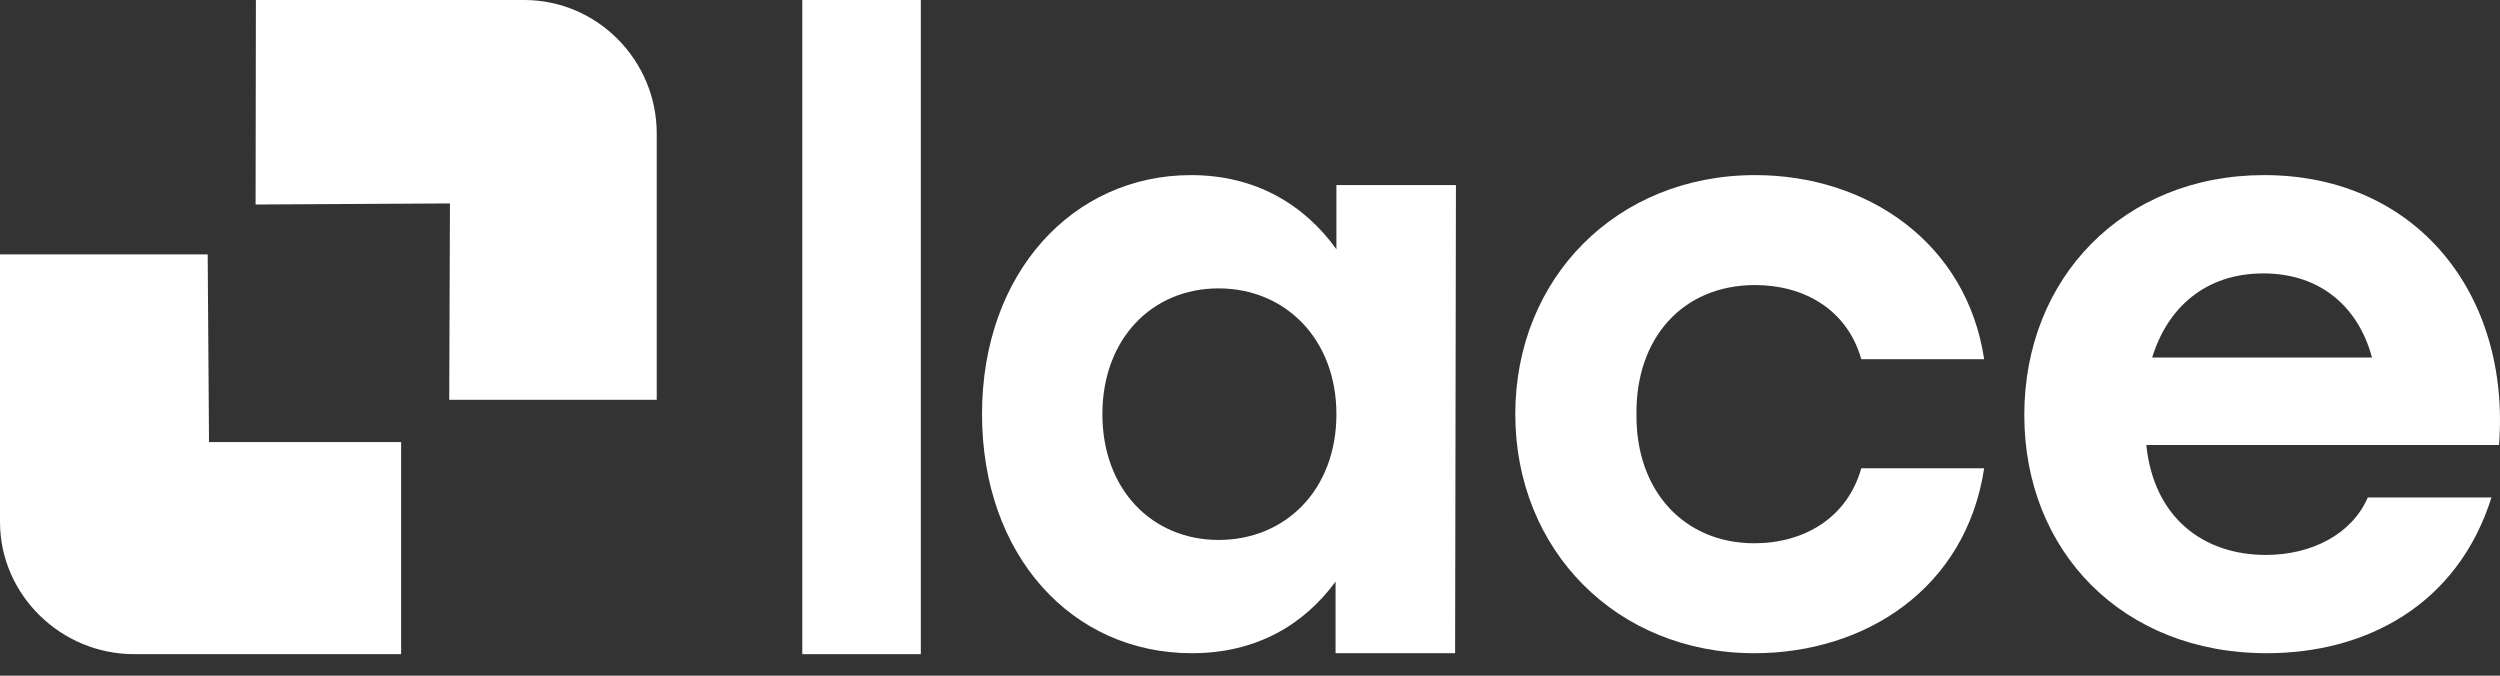
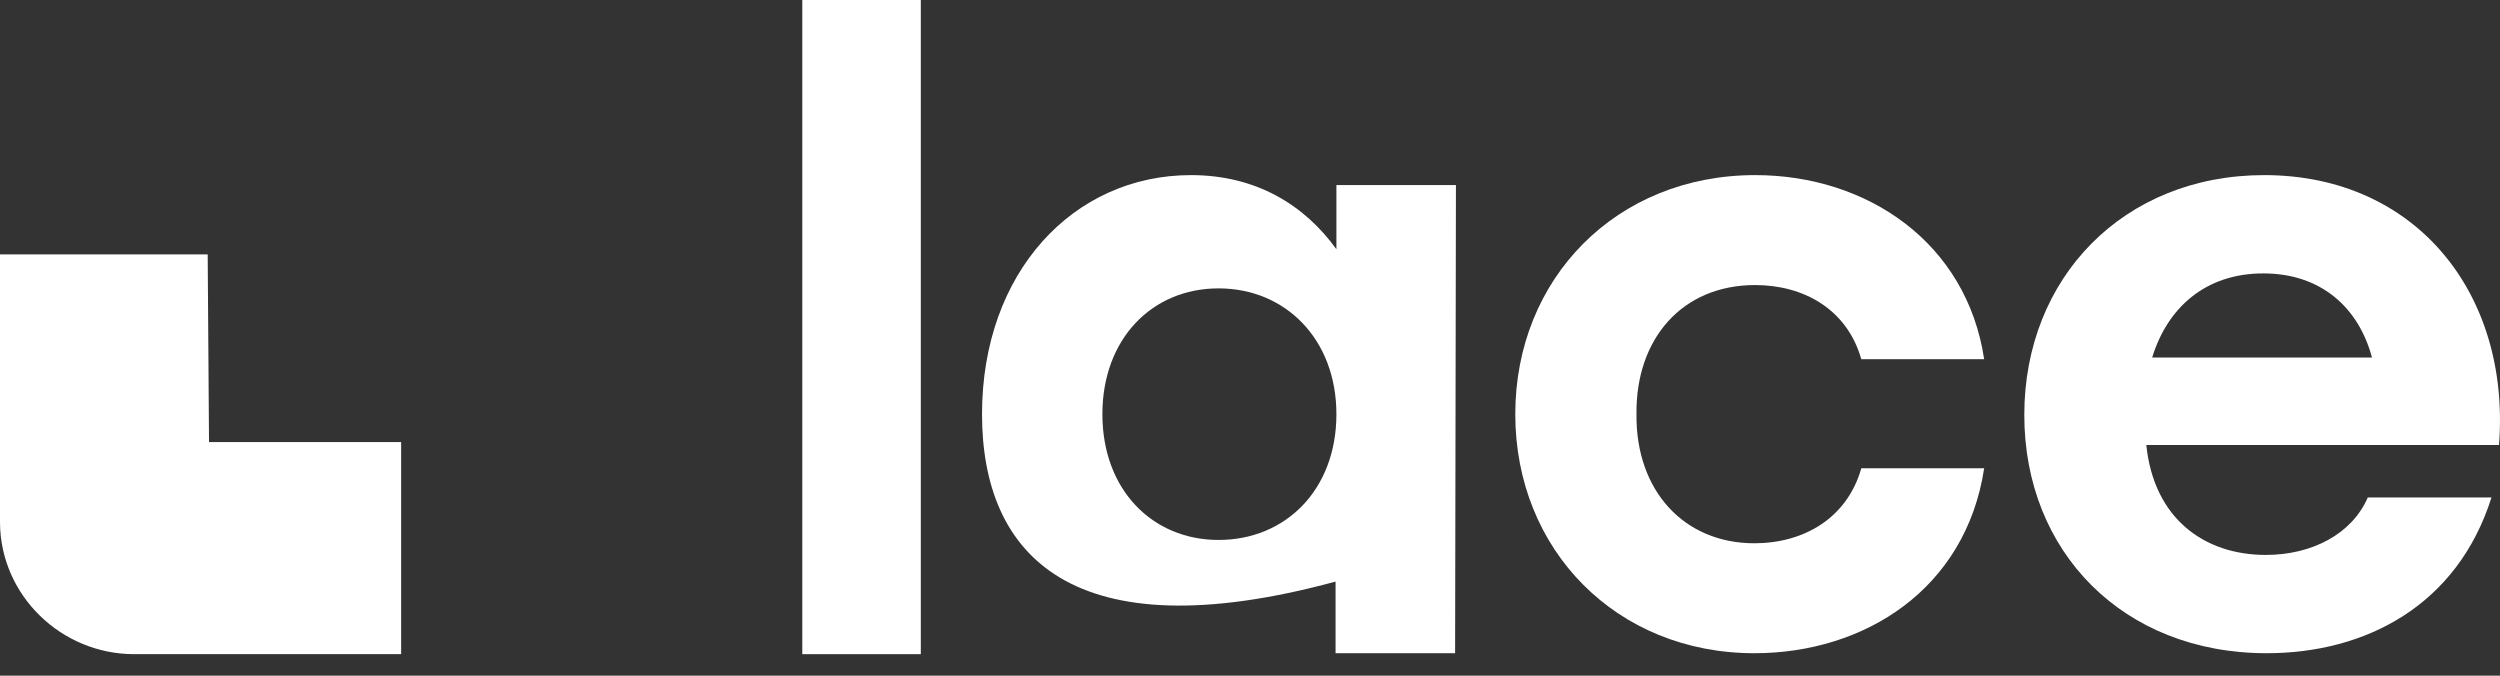
<svg xmlns="http://www.w3.org/2000/svg" width="185" height="50" viewBox="0 0 185 50" fill="none">
  <rect x="0" y="0" width="185" height="50" fill="#333333" stroke="none" />
  <path d="M59.37 0H68.14V48.408H59.37V0Z" fill="white" />
-   <path d="M98.894 30.648C98.894 25.101 95.121 21.34 90.173 21.34C85.226 21.34 81.577 25.101 81.577 30.648C81.577 36.257 85.287 39.956 90.173 39.956C95.121 39.956 98.894 36.257 98.894 30.648ZM107.739 13.697L107.678 48.338H98.832V43.037C96.482 46.243 92.956 48.338 88.194 48.338C79.288 48.338 72.67 41.065 72.67 30.648C72.67 20.169 79.412 12.958 88.133 12.958C92.956 12.958 96.544 15.177 98.894 18.444V13.697H107.739Z" fill="white" />
+   <path d="M98.894 30.648C98.894 25.101 95.121 21.34 90.173 21.34C85.226 21.34 81.577 25.101 81.577 30.648C81.577 36.257 85.287 39.956 90.173 39.956C95.121 39.956 98.894 36.257 98.894 30.648ZM107.739 13.697L107.678 48.338H98.832V43.037C79.288 48.338 72.67 41.065 72.67 30.648C72.67 20.169 79.412 12.958 88.133 12.958C92.956 12.958 96.544 15.177 98.894 18.444V13.697H107.739Z" fill="white" />
  <path d="M112.131 30.648C112.131 20.601 119.615 12.958 129.881 12.958C138.17 12.958 145.529 17.951 146.828 26.581H137.736C136.685 22.881 133.469 21.094 129.881 21.094C124.5 21.094 121.037 25.039 121.099 30.648C121.037 36.318 124.624 40.202 129.82 40.202C133.469 40.202 136.685 38.353 137.736 34.654H146.828C145.467 43.592 137.983 48.338 129.82 48.338C119.615 48.338 112.131 40.695 112.131 30.648Z" fill="white" />
  <path d="M159.261 26.457H175.527C174.537 22.758 171.754 20.232 167.487 20.232C163.156 20.232 160.374 22.82 159.261 26.457ZM184.927 32.929H158.827C159.384 38.353 163.094 41.065 167.672 41.065C171.074 41.065 174.042 39.524 175.217 36.812H184.37C181.836 44.825 175.032 48.338 167.734 48.338C157.095 48.338 149.798 40.819 149.798 30.709C149.798 20.539 157.157 12.958 167.549 12.958C178.806 12.958 185.792 21.772 184.927 32.929Z" fill="white" />
  <path d="M0 18.825V38.664C0.028 44.052 4.526 48.408 9.924 48.408H29.684V32.714H15.467L15.369 18.825H0Z" fill="white" />
-   <path d="M18.914 15.134L33.296 15.054L33.243 29.583H48.598V9.877C48.598 4.48 44.231 0.023 38.828 0H18.936L18.914 15.134Z" fill="white" />
</svg>